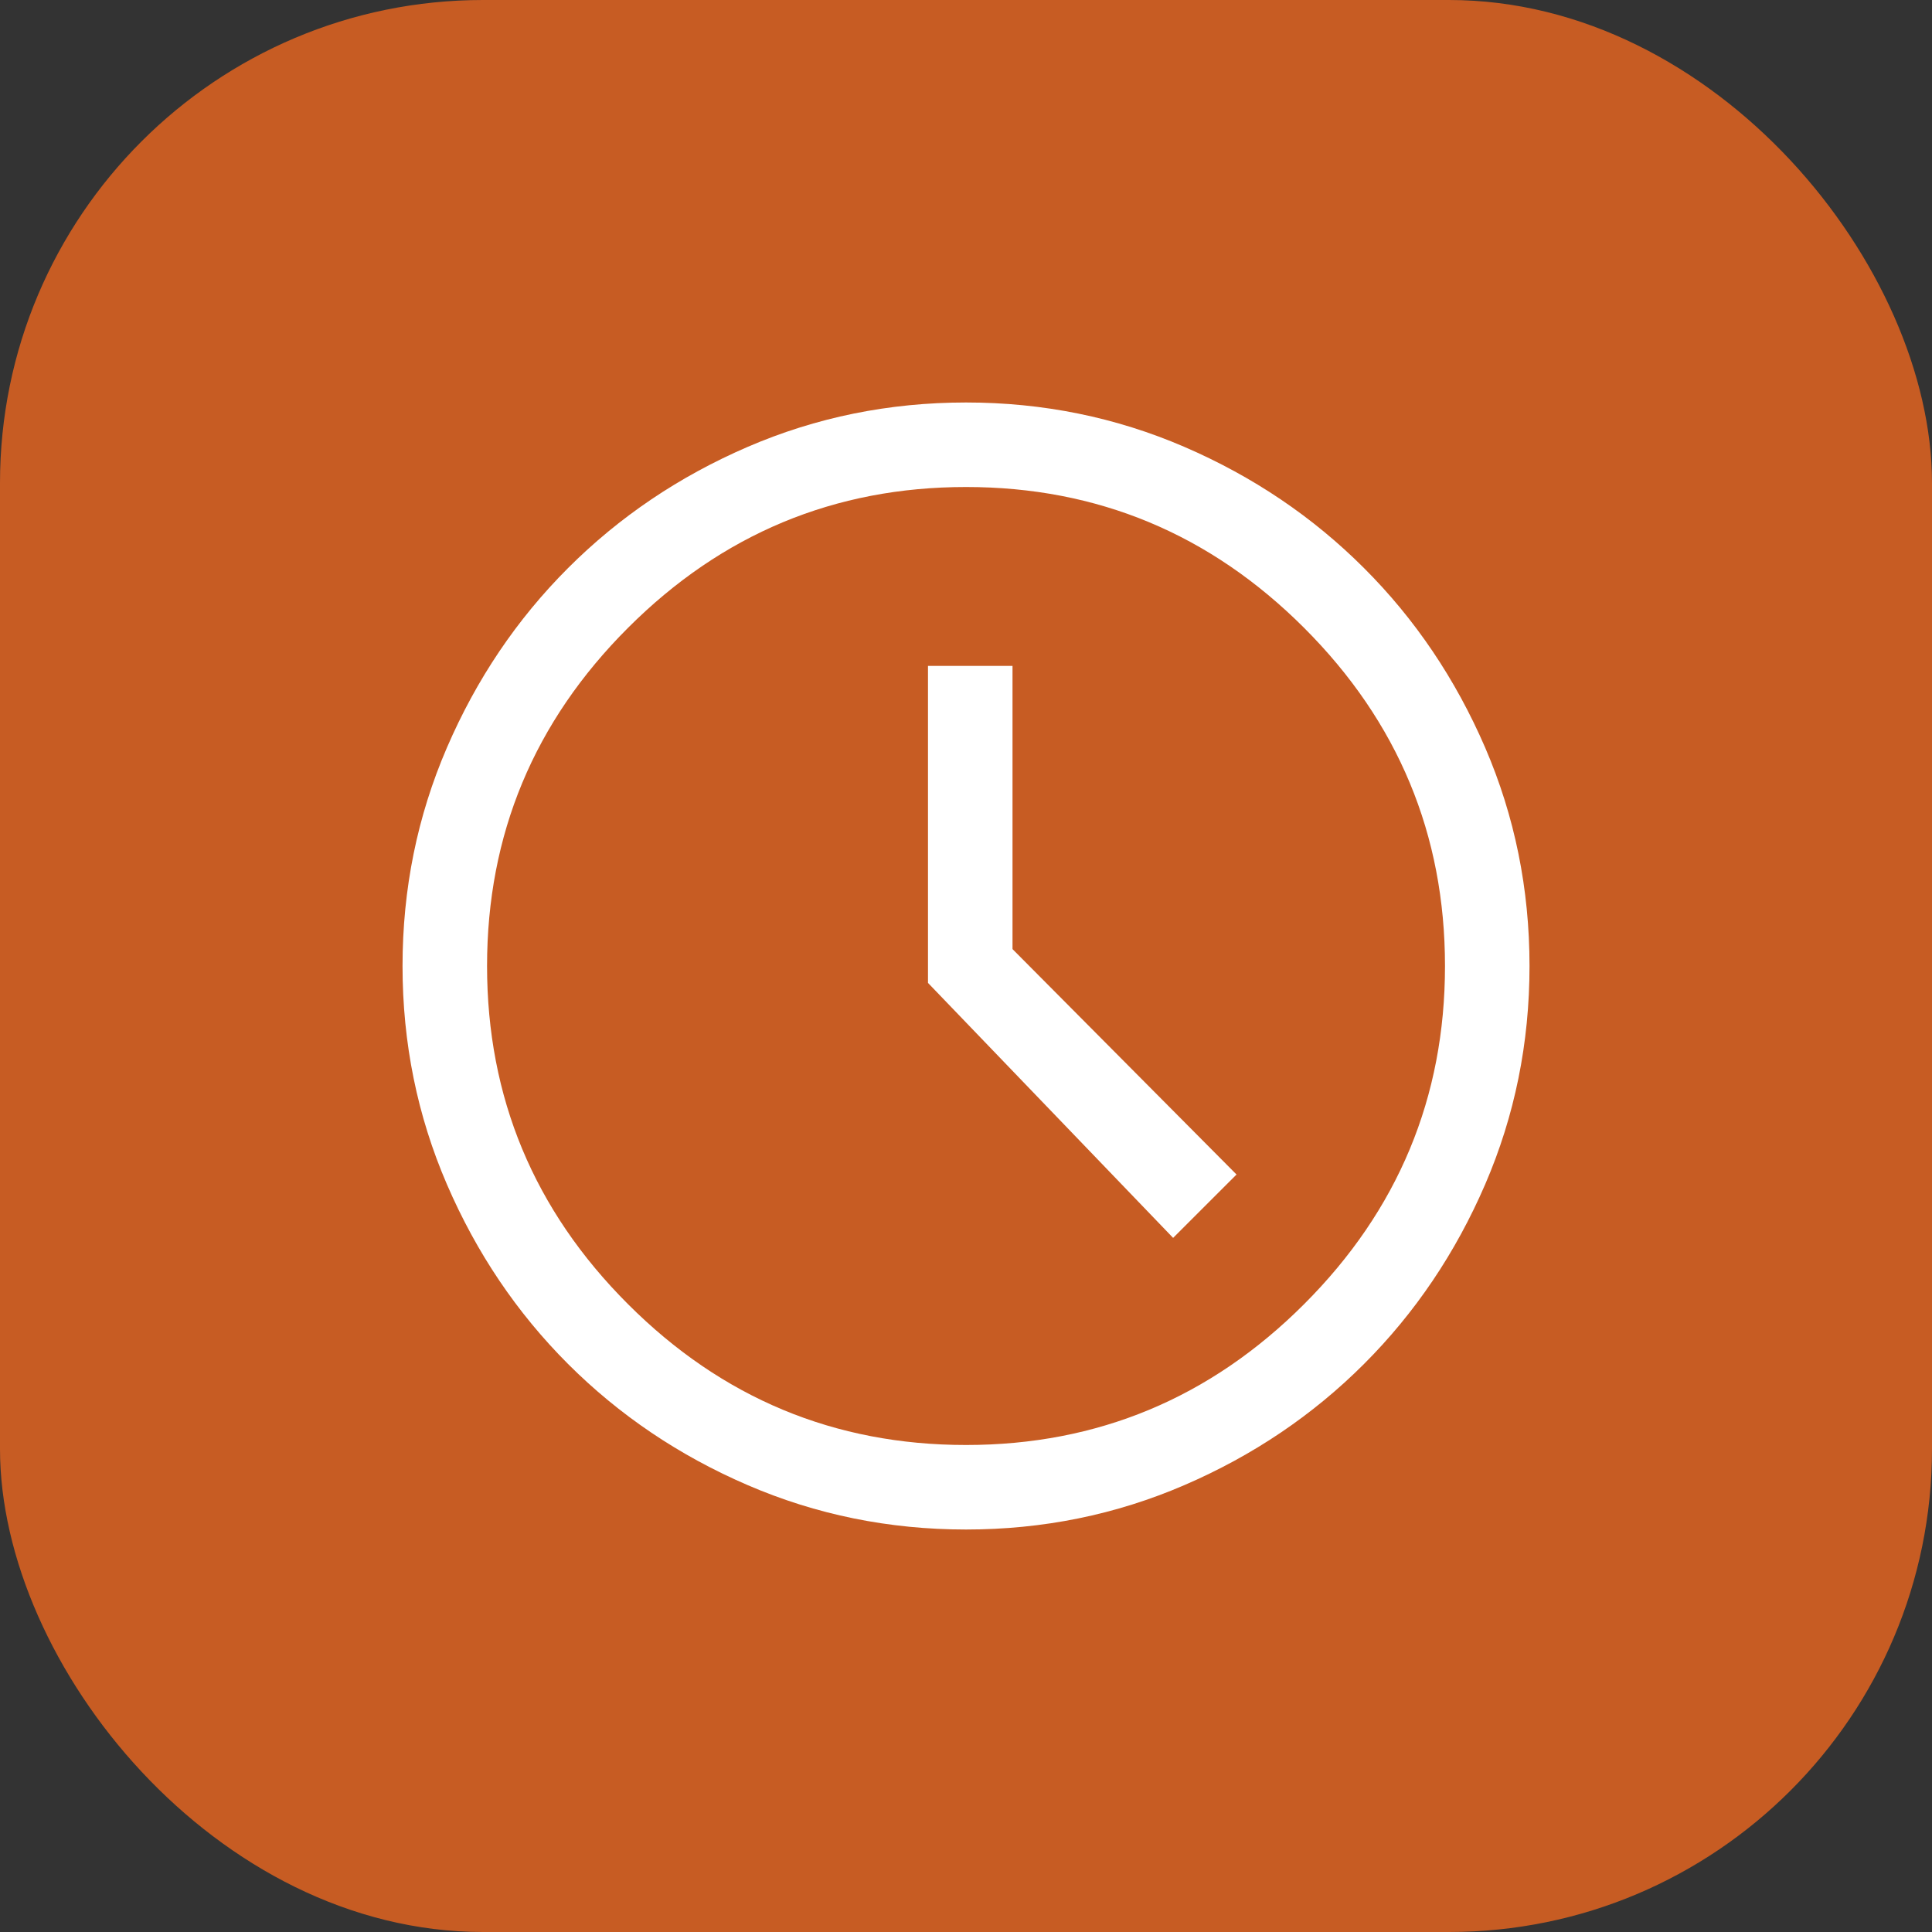
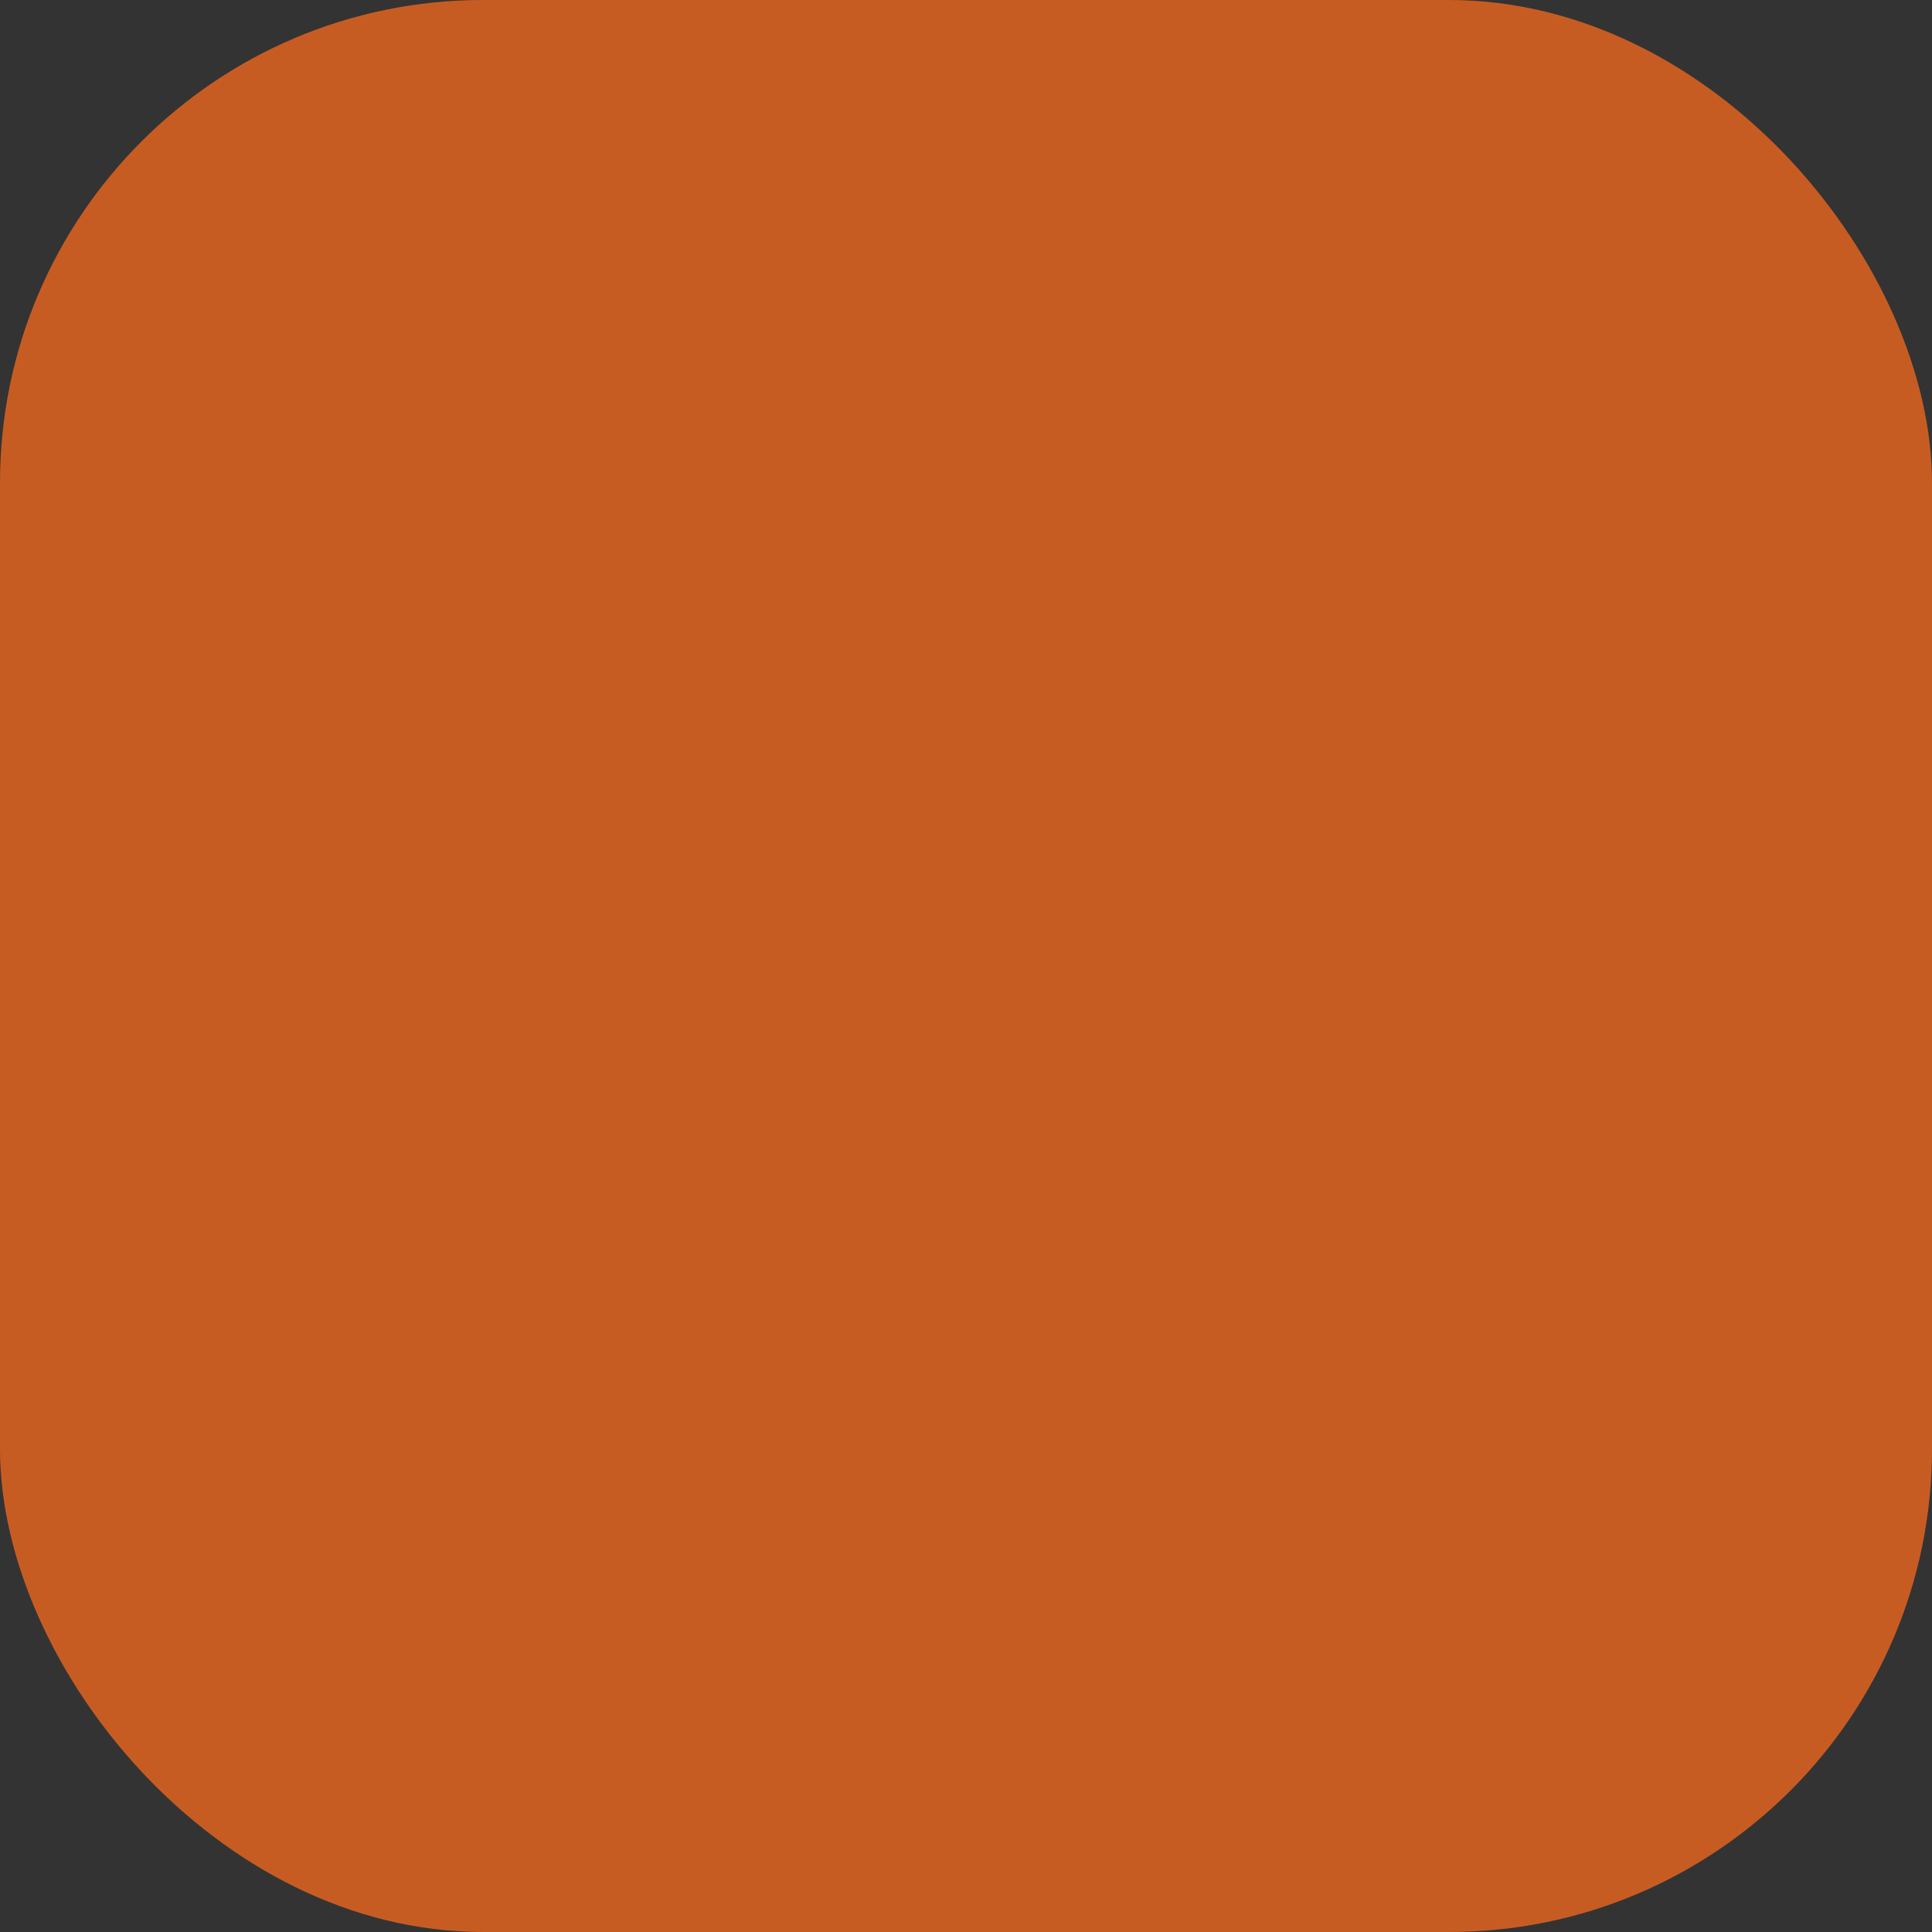
<svg xmlns="http://www.w3.org/2000/svg" fill="none" viewBox="0 0 40 40" height="40" width="40">
  <rect x="0" y="0" width="40" height="40" fill="#333333" stroke="none" />
  <rect fill="#C75C23" rx="10" height="40" width="40" />
-   <path fill="white" d="M24.288 25.629L25.601 24.317L20.963 19.65V13.787H19.213V20.35L24.288 25.629ZM20.001 31.667C18.406 31.667 16.899 31.36 15.48 30.748C14.06 30.136 12.821 29.299 11.761 28.24C10.701 27.18 9.865 25.94 9.253 24.521C8.64 23.101 8.334 21.595 8.334 20C8.334 18.406 8.64 16.899 9.253 15.479C9.865 14.06 10.701 12.82 11.761 11.761C12.821 10.701 14.06 9.865 15.48 9.252C16.899 8.64 18.406 8.333 20.001 8.333C21.595 8.333 23.102 8.64 24.521 9.252C25.941 9.865 27.18 10.701 28.24 11.761C29.3 12.82 30.136 14.06 30.749 15.479C31.361 16.899 31.667 18.406 31.667 20C31.667 21.595 31.361 23.101 30.749 24.521C30.136 25.94 29.3 27.18 28.24 28.24C27.18 29.299 25.941 30.136 24.521 30.748C23.102 31.36 21.595 31.667 20.001 31.667ZM20.001 29.917C22.723 29.917 25.056 28.945 27.001 27C28.945 25.056 29.917 22.722 29.917 20C29.917 17.278 28.945 14.944 27.001 13C25.056 11.056 22.723 10.083 20.001 10.083C17.278 10.083 14.945 11.056 13.001 13C11.056 14.944 10.084 17.278 10.084 20C10.084 22.722 11.056 25.056 13.001 27C14.945 28.945 17.278 29.917 20.001 29.917Z" />
</svg>